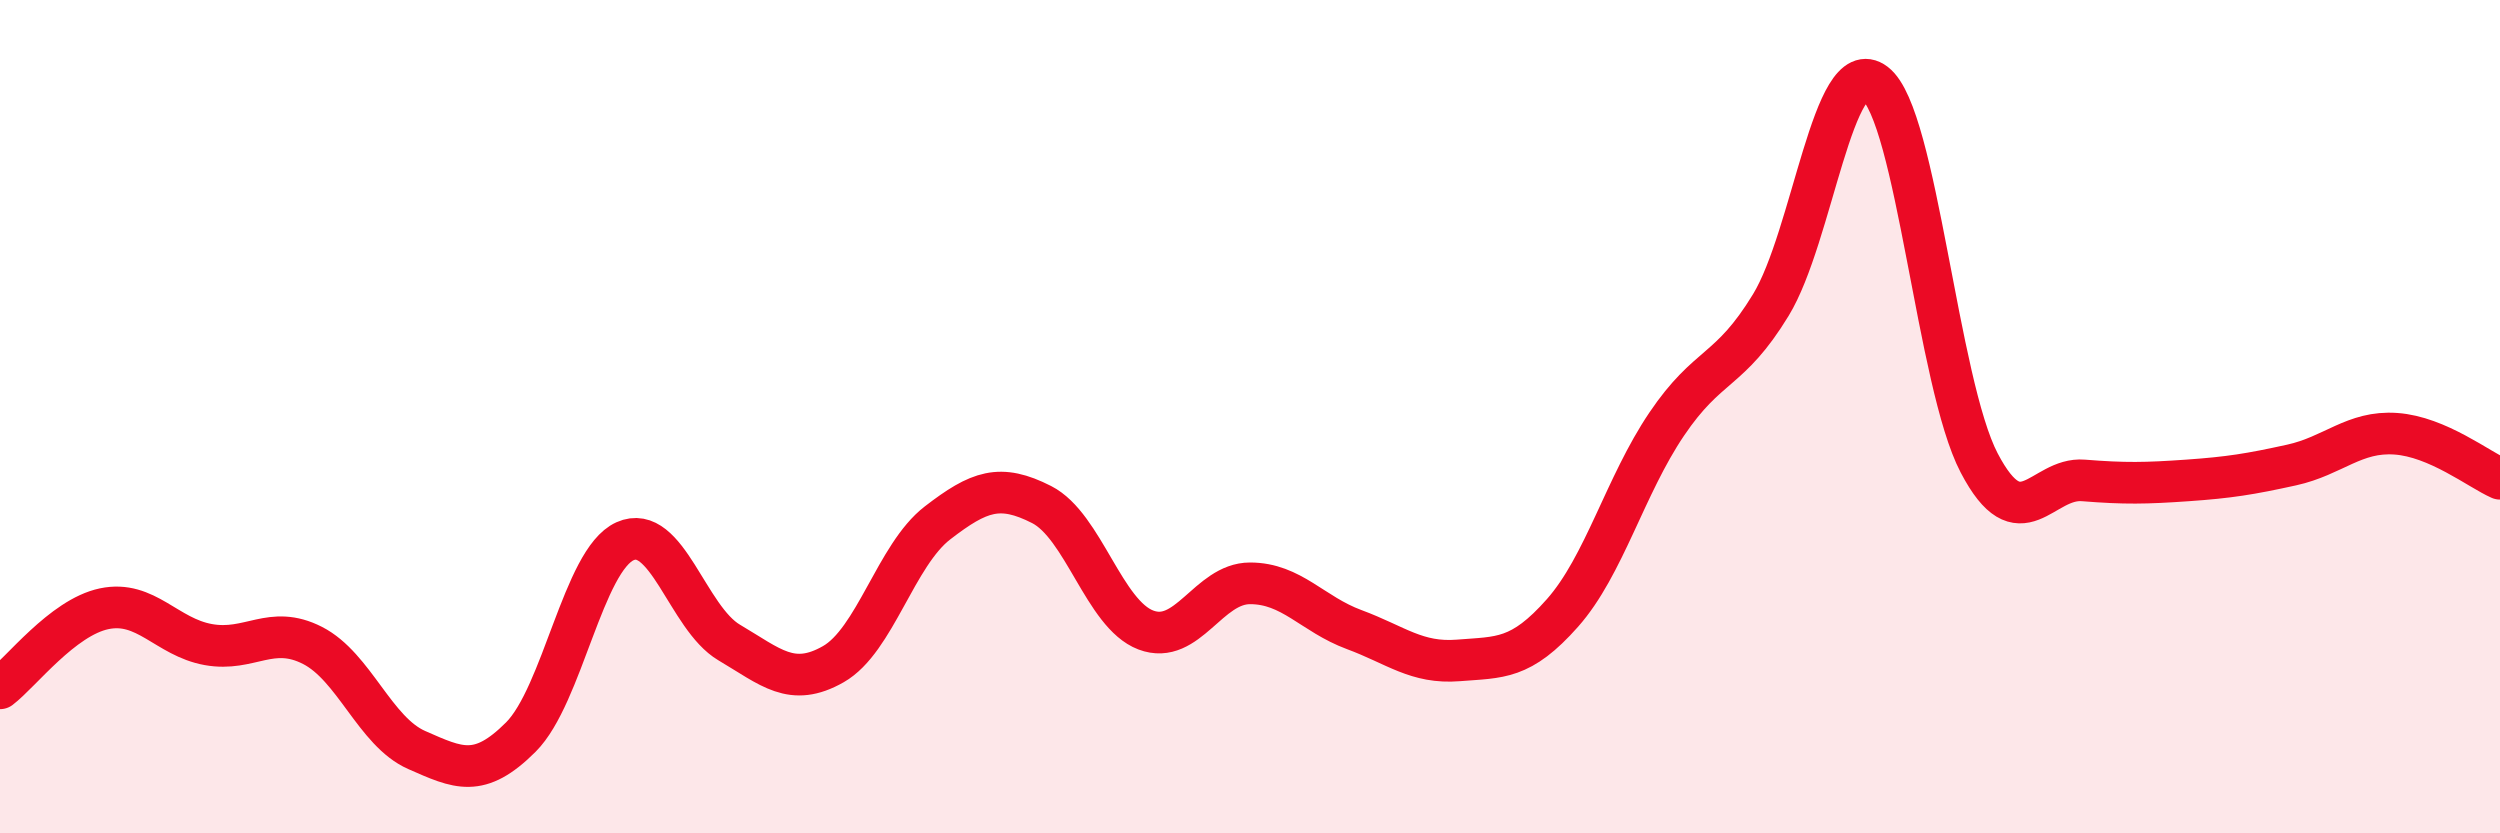
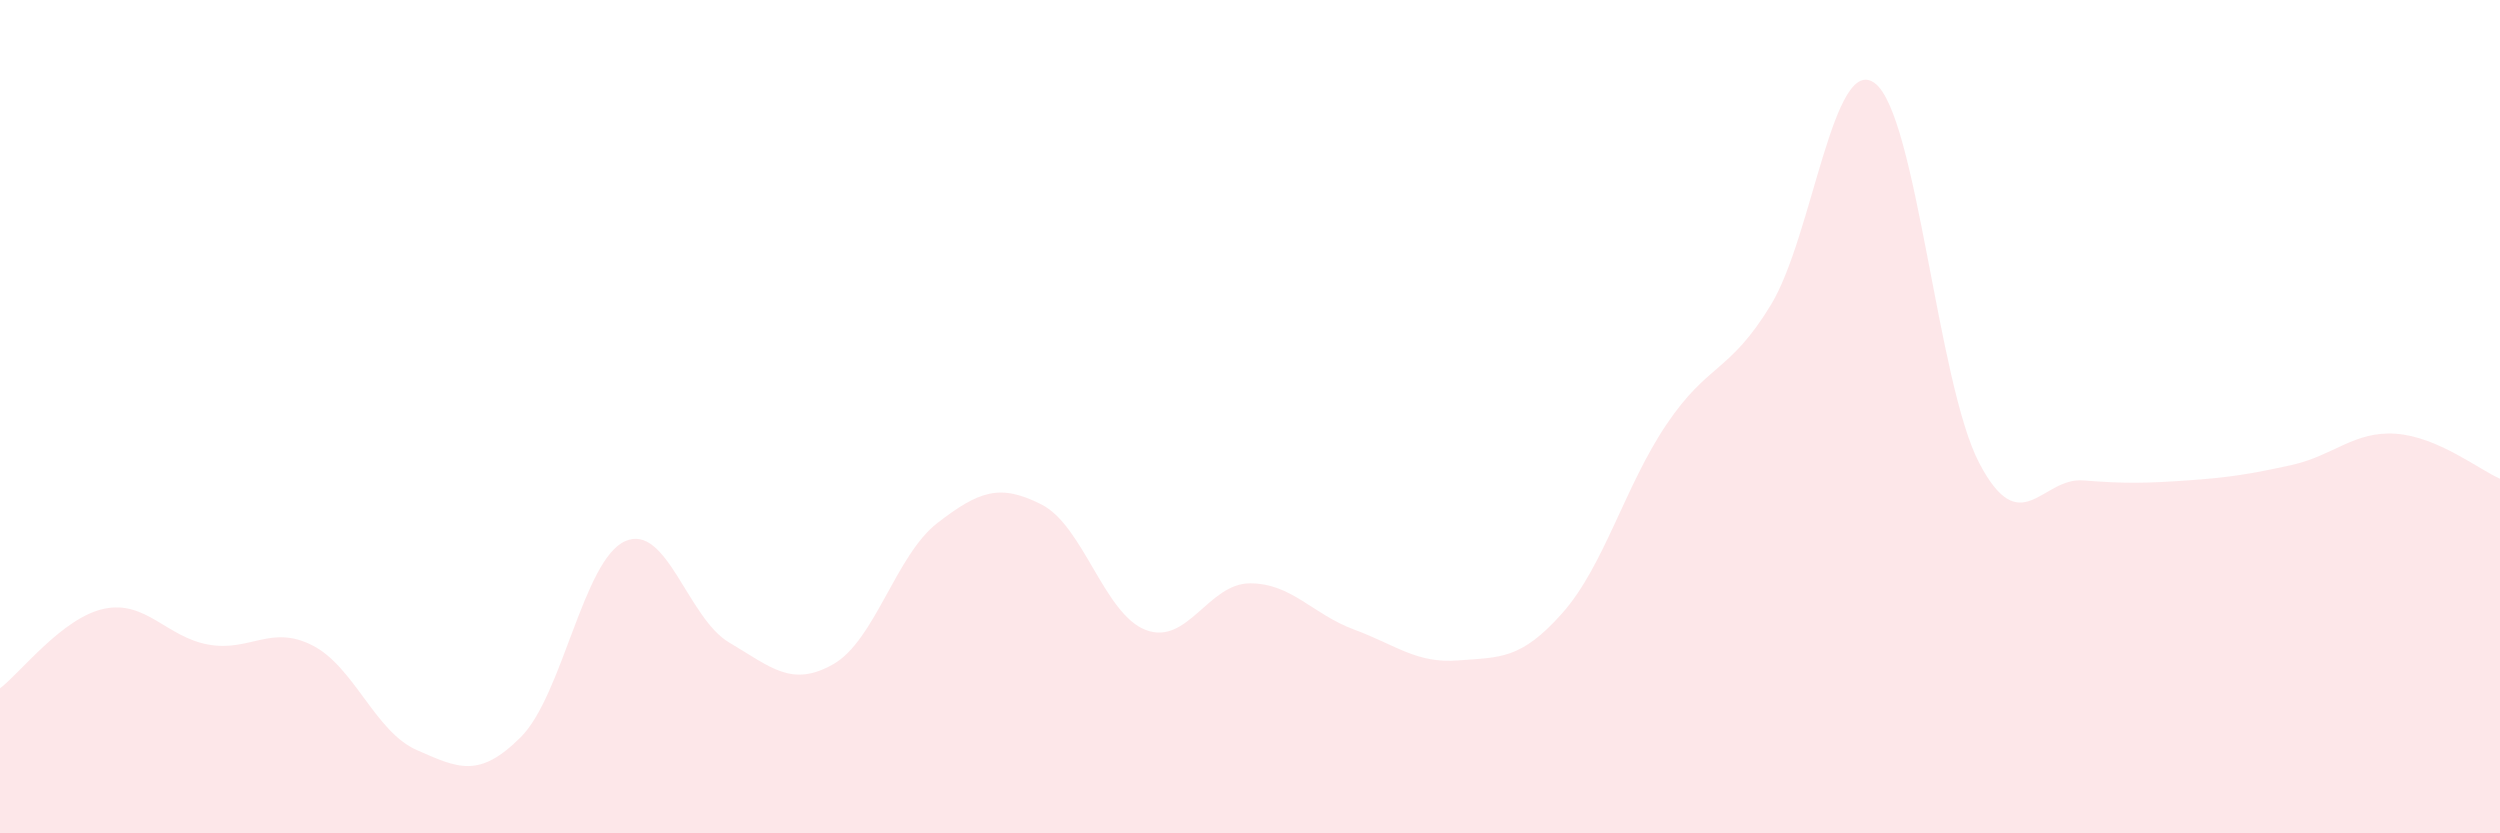
<svg xmlns="http://www.w3.org/2000/svg" width="60" height="20" viewBox="0 0 60 20">
  <path d="M 0,16.52 C 0.5,16.14 1.5,14.82 2.5,14.61 C 3.5,14.4 4,15.29 5,15.47 C 6,15.65 6.5,14.98 7.5,15.49 C 8.5,16 9,17.56 10,18 C 11,18.44 11.5,18.69 12.5,17.69 C 13.5,16.69 14,13.44 15,12.99 C 16,12.54 16.5,14.83 17.5,15.42 C 18.5,16.01 19,16.51 20,15.94 C 21,15.37 21.5,13.32 22.5,12.55 C 23.5,11.78 24,11.6 25,12.11 C 26,12.62 26.5,14.74 27.5,15.12 C 28.5,15.5 29,14 30,14 C 31,14 31.5,14.74 32.5,15.11 C 33.5,15.48 34,15.93 35,15.85 C 36,15.77 36.5,15.84 37.5,14.71 C 38.5,13.58 39,11.66 40,10.18 C 41,8.7 41.5,8.96 42.5,7.32 C 43.5,5.68 44,1.24 45,2 C 46,2.76 46.5,9.2 47.5,11.11 C 48.5,13.02 49,11.45 50,11.53 C 51,11.61 51.5,11.6 52.5,11.53 C 53.5,11.46 54,11.38 55,11.16 C 56,10.94 56.5,10.34 57.5,10.41 C 58.5,10.48 59.5,11.27 60,11.49L60 20L0 20Z" fill="#EB0A25" opacity="0.1" stroke-linecap="round" stroke-linejoin="round" />
-   <path d="M 0,16.52 C 0.5,16.14 1.5,14.82 2.5,14.61 C 3.5,14.4 4,15.29 5,15.47 C 6,15.65 6.5,14.98 7.5,15.49 C 8.5,16 9,17.56 10,18 C 11,18.44 11.5,18.69 12.5,17.69 C 13.5,16.69 14,13.44 15,12.99 C 16,12.54 16.5,14.83 17.5,15.42 C 18.5,16.01 19,16.51 20,15.94 C 21,15.37 21.5,13.32 22.5,12.55 C 23.5,11.78 24,11.6 25,12.11 C 26,12.62 26.5,14.74 27.5,15.12 C 28.5,15.5 29,14 30,14 C 31,14 31.5,14.74 32.5,15.11 C 33.5,15.48 34,15.93 35,15.85 C 36,15.77 36.5,15.84 37.5,14.71 C 38.5,13.58 39,11.66 40,10.18 C 41,8.7 41.5,8.96 42.5,7.32 C 43.5,5.68 44,1.24 45,2 C 46,2.76 46.5,9.2 47.5,11.11 C 48.5,13.02 49,11.45 50,11.53 C 51,11.61 51.5,11.6 52.5,11.53 C 53.5,11.46 54,11.38 55,11.16 C 56,10.94 56.5,10.34 57.5,10.41 C 58.5,10.48 59.5,11.27 60,11.49" stroke="#EB0A25" stroke-width="1" fill="none" stroke-linecap="round" stroke-linejoin="round" />
</svg>